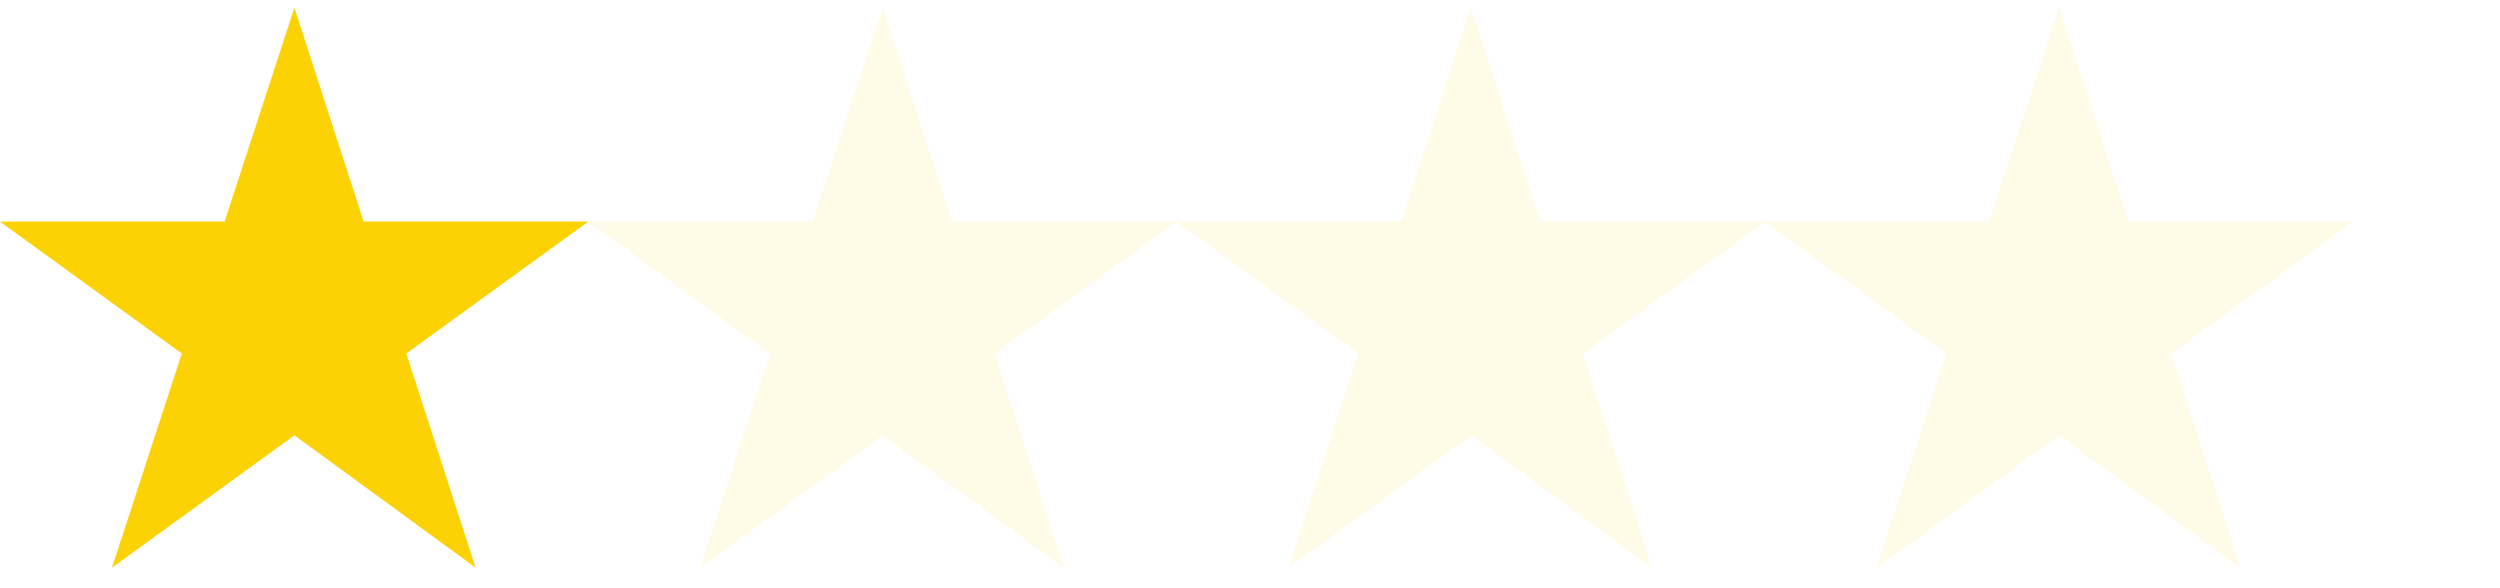
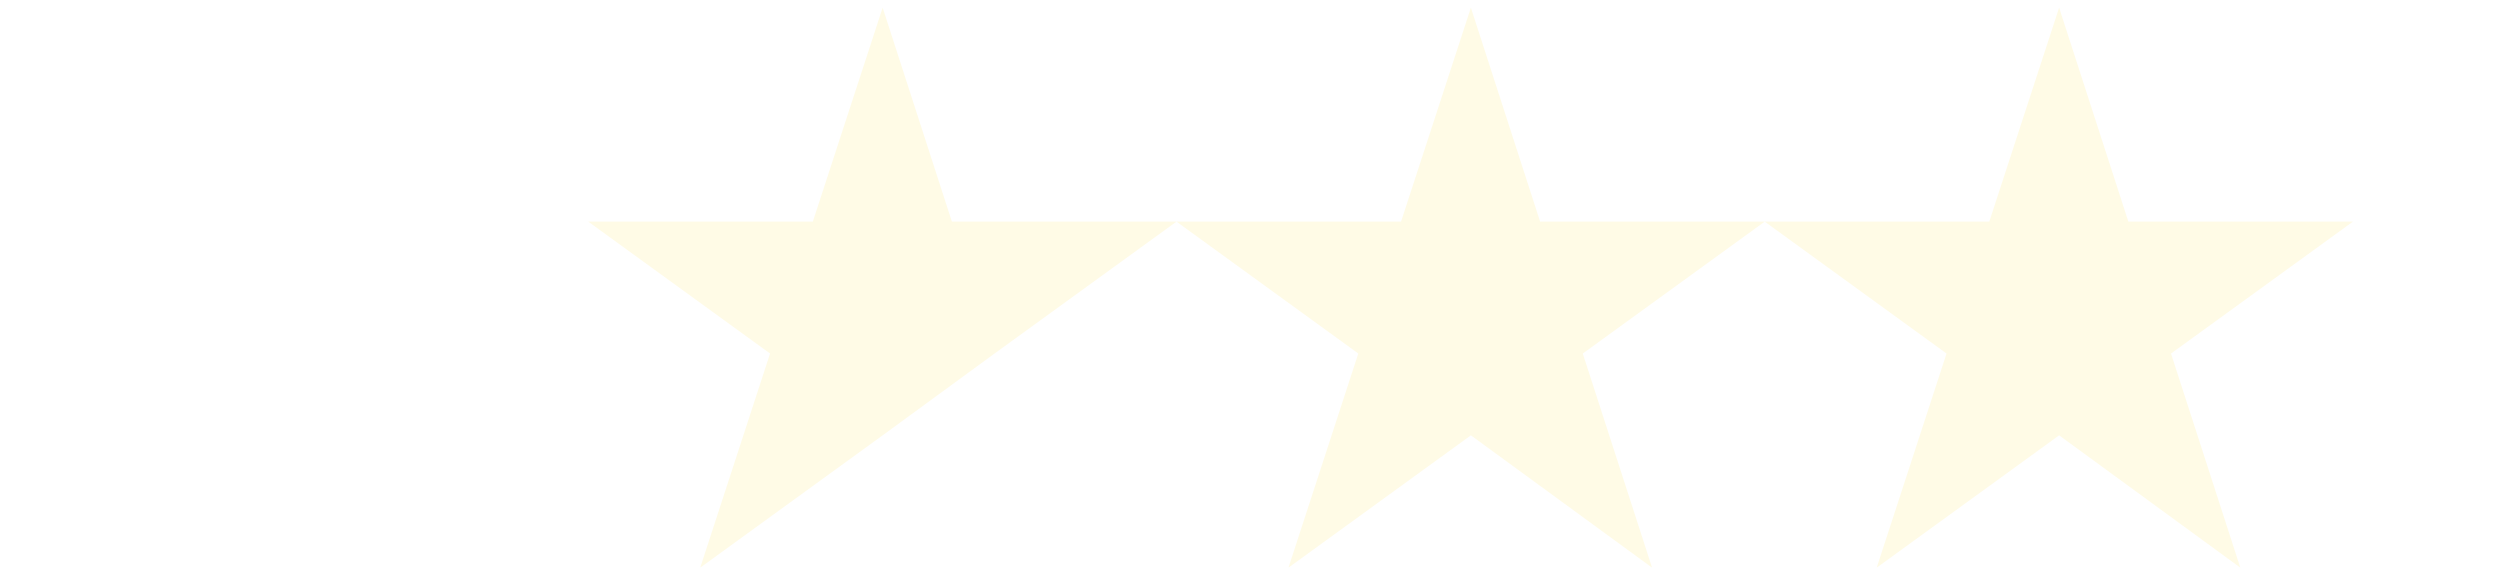
<svg xmlns="http://www.w3.org/2000/svg" width="85" height="20" viewBox="0 0 85 20" fill="none">
-   <path d="M10.01 0.261L12.364 7.535H20L13.814 12.02L16.17 19.3L10.01 14.801L3.808 19.3L6.182 12.02L0 7.535H7.636L10.01 0.261Z" fill="#FCD205" />
-   <path opacity="0.1" d="M30.01 0.261L32.364 7.535H40L33.814 12.02L36.17 19.3L30.01 14.801L23.808 19.3L26.182 12.02L20 7.535H27.636L30.01 0.261Z" fill="#FCD205" />
+   <path opacity="0.1" d="M30.01 0.261L32.364 7.535H40L33.814 12.02L30.01 14.801L23.808 19.3L26.182 12.02L20 7.535H27.636L30.01 0.261Z" fill="#FCD205" />
  <path opacity="0.1" d="M50.01 0.261L52.364 7.535H60L53.814 12.02L56.17 19.3L50.01 14.801L43.808 19.3L46.182 12.02L40 7.535H47.636L50.01 0.261Z" fill="#FCD205" />
  <path opacity="0.1" d="M70.01 0.261L72.364 7.535H80L73.814 12.02L76.17 19.3L70.01 14.801L63.808 19.3L66.182 12.02L60 7.535H67.636L70.01 0.261Z" fill="#FCD205" />
</svg>